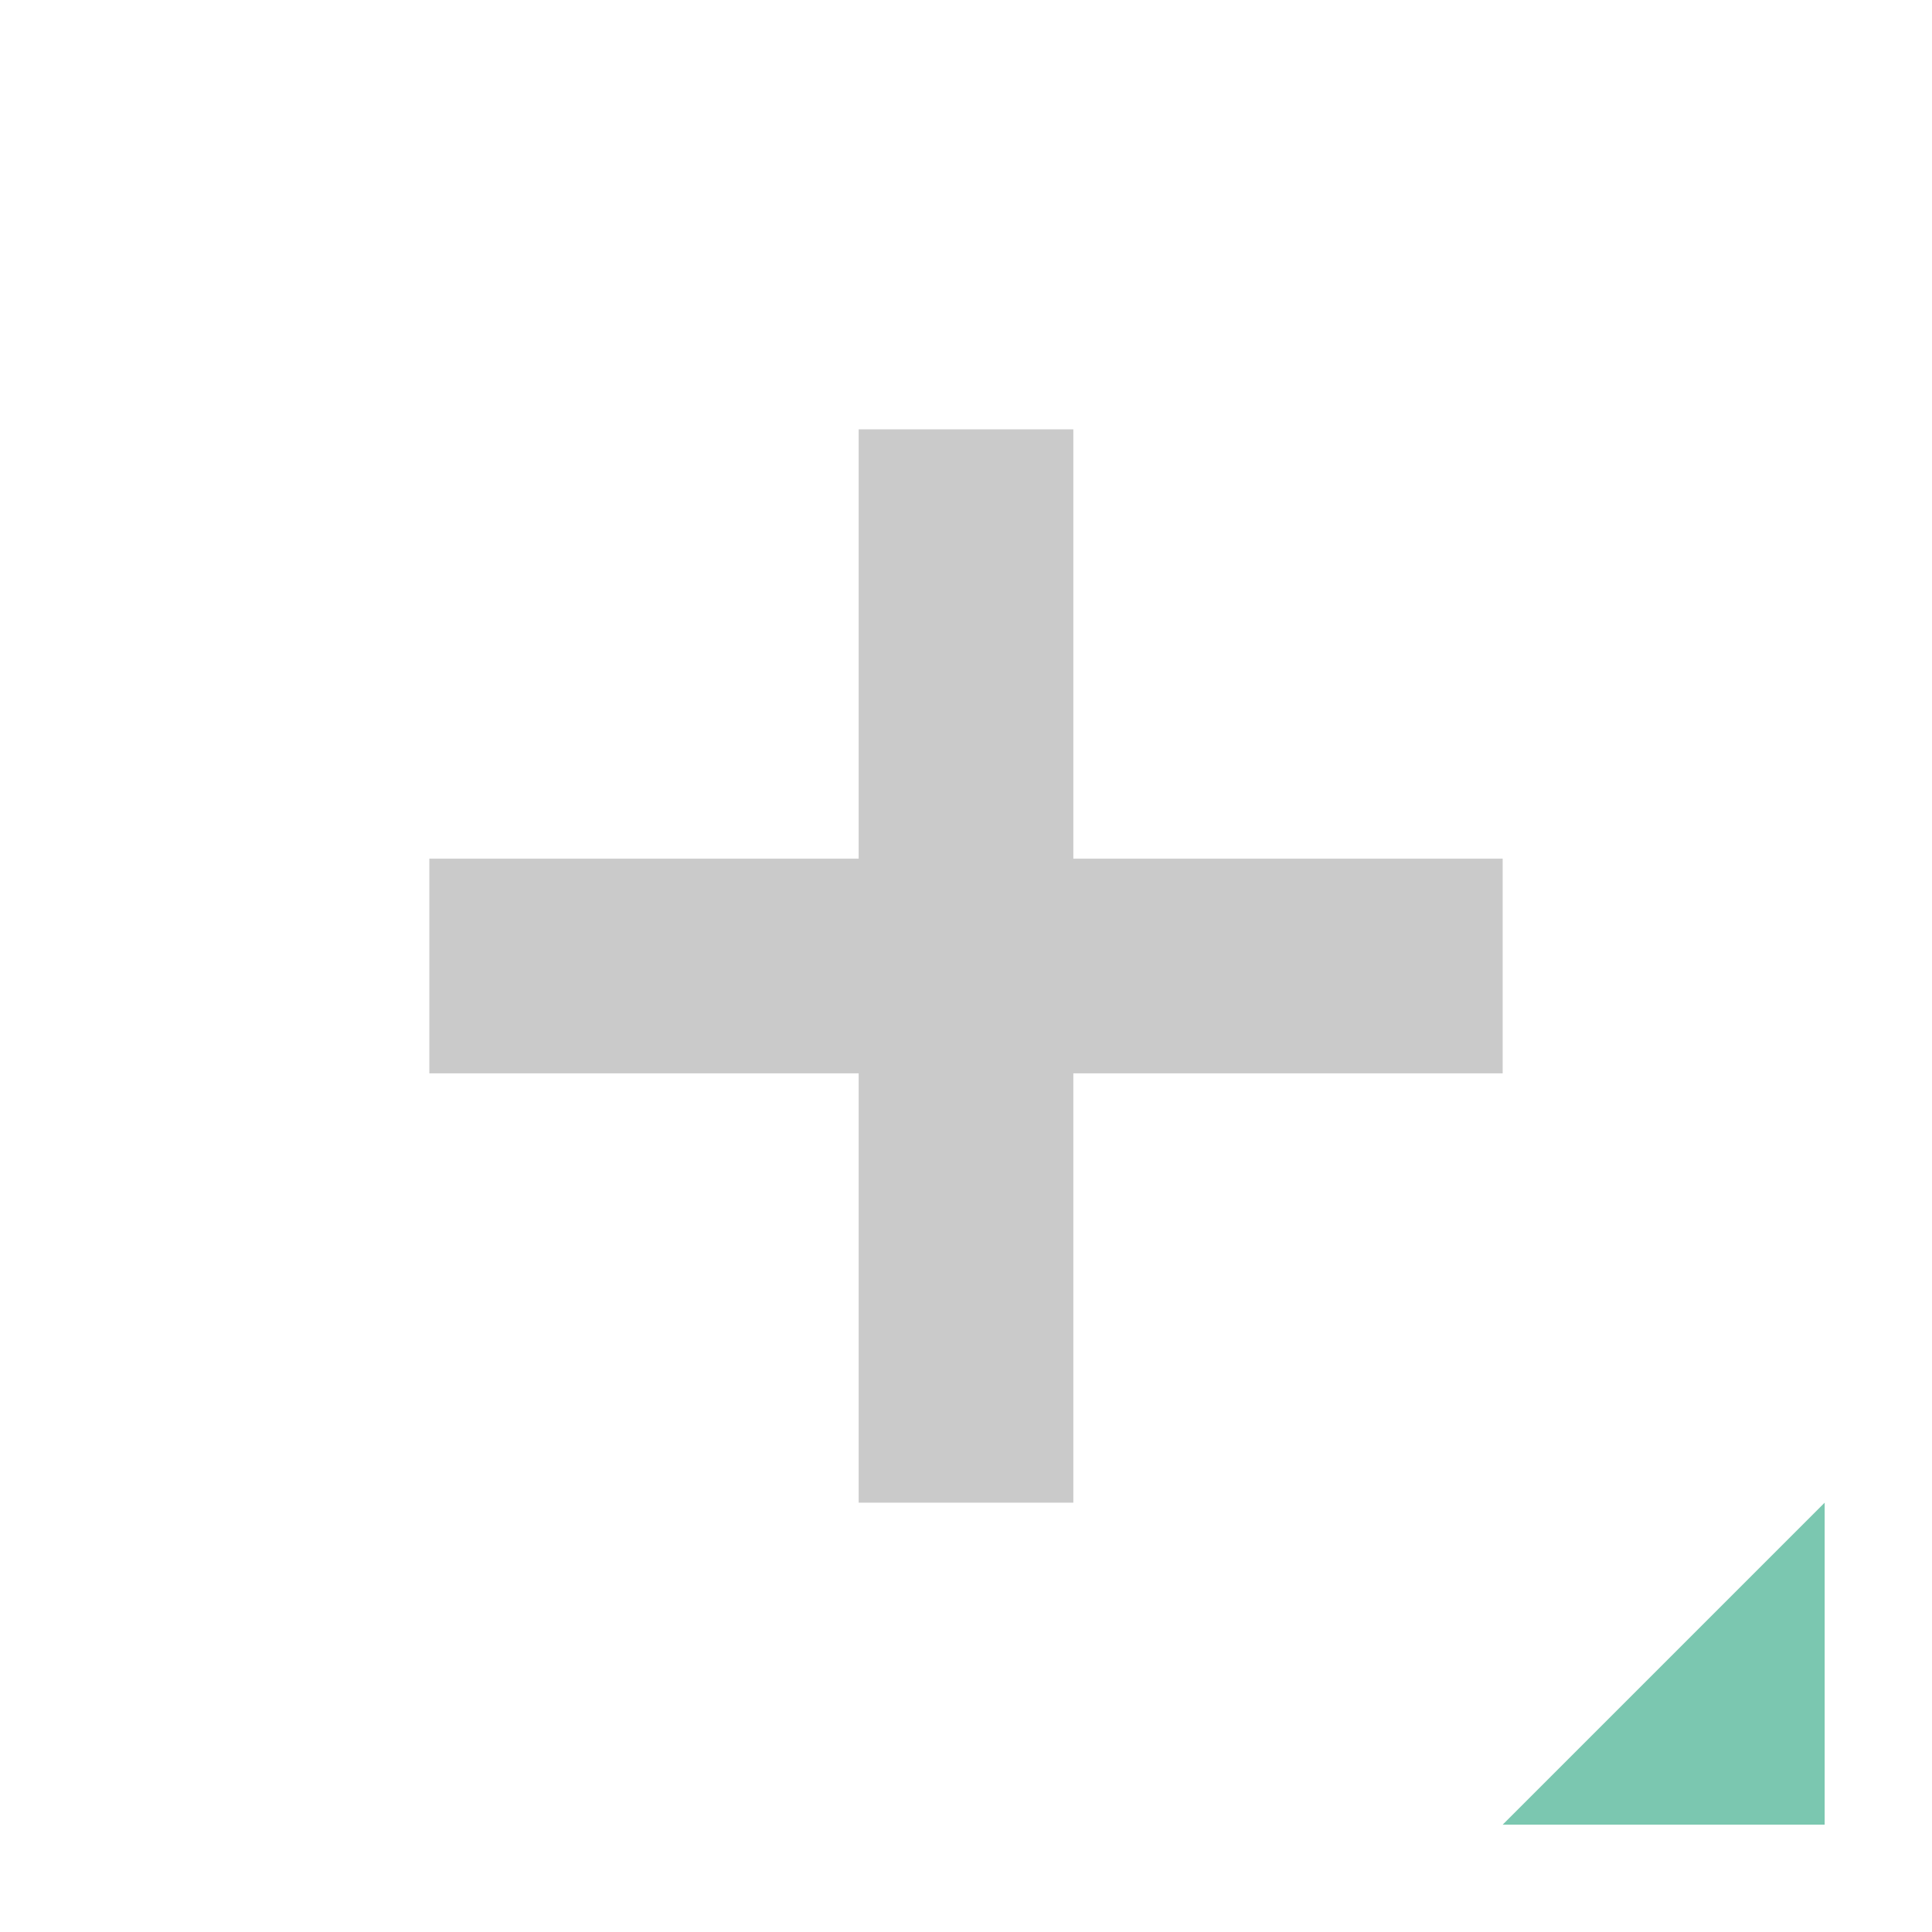
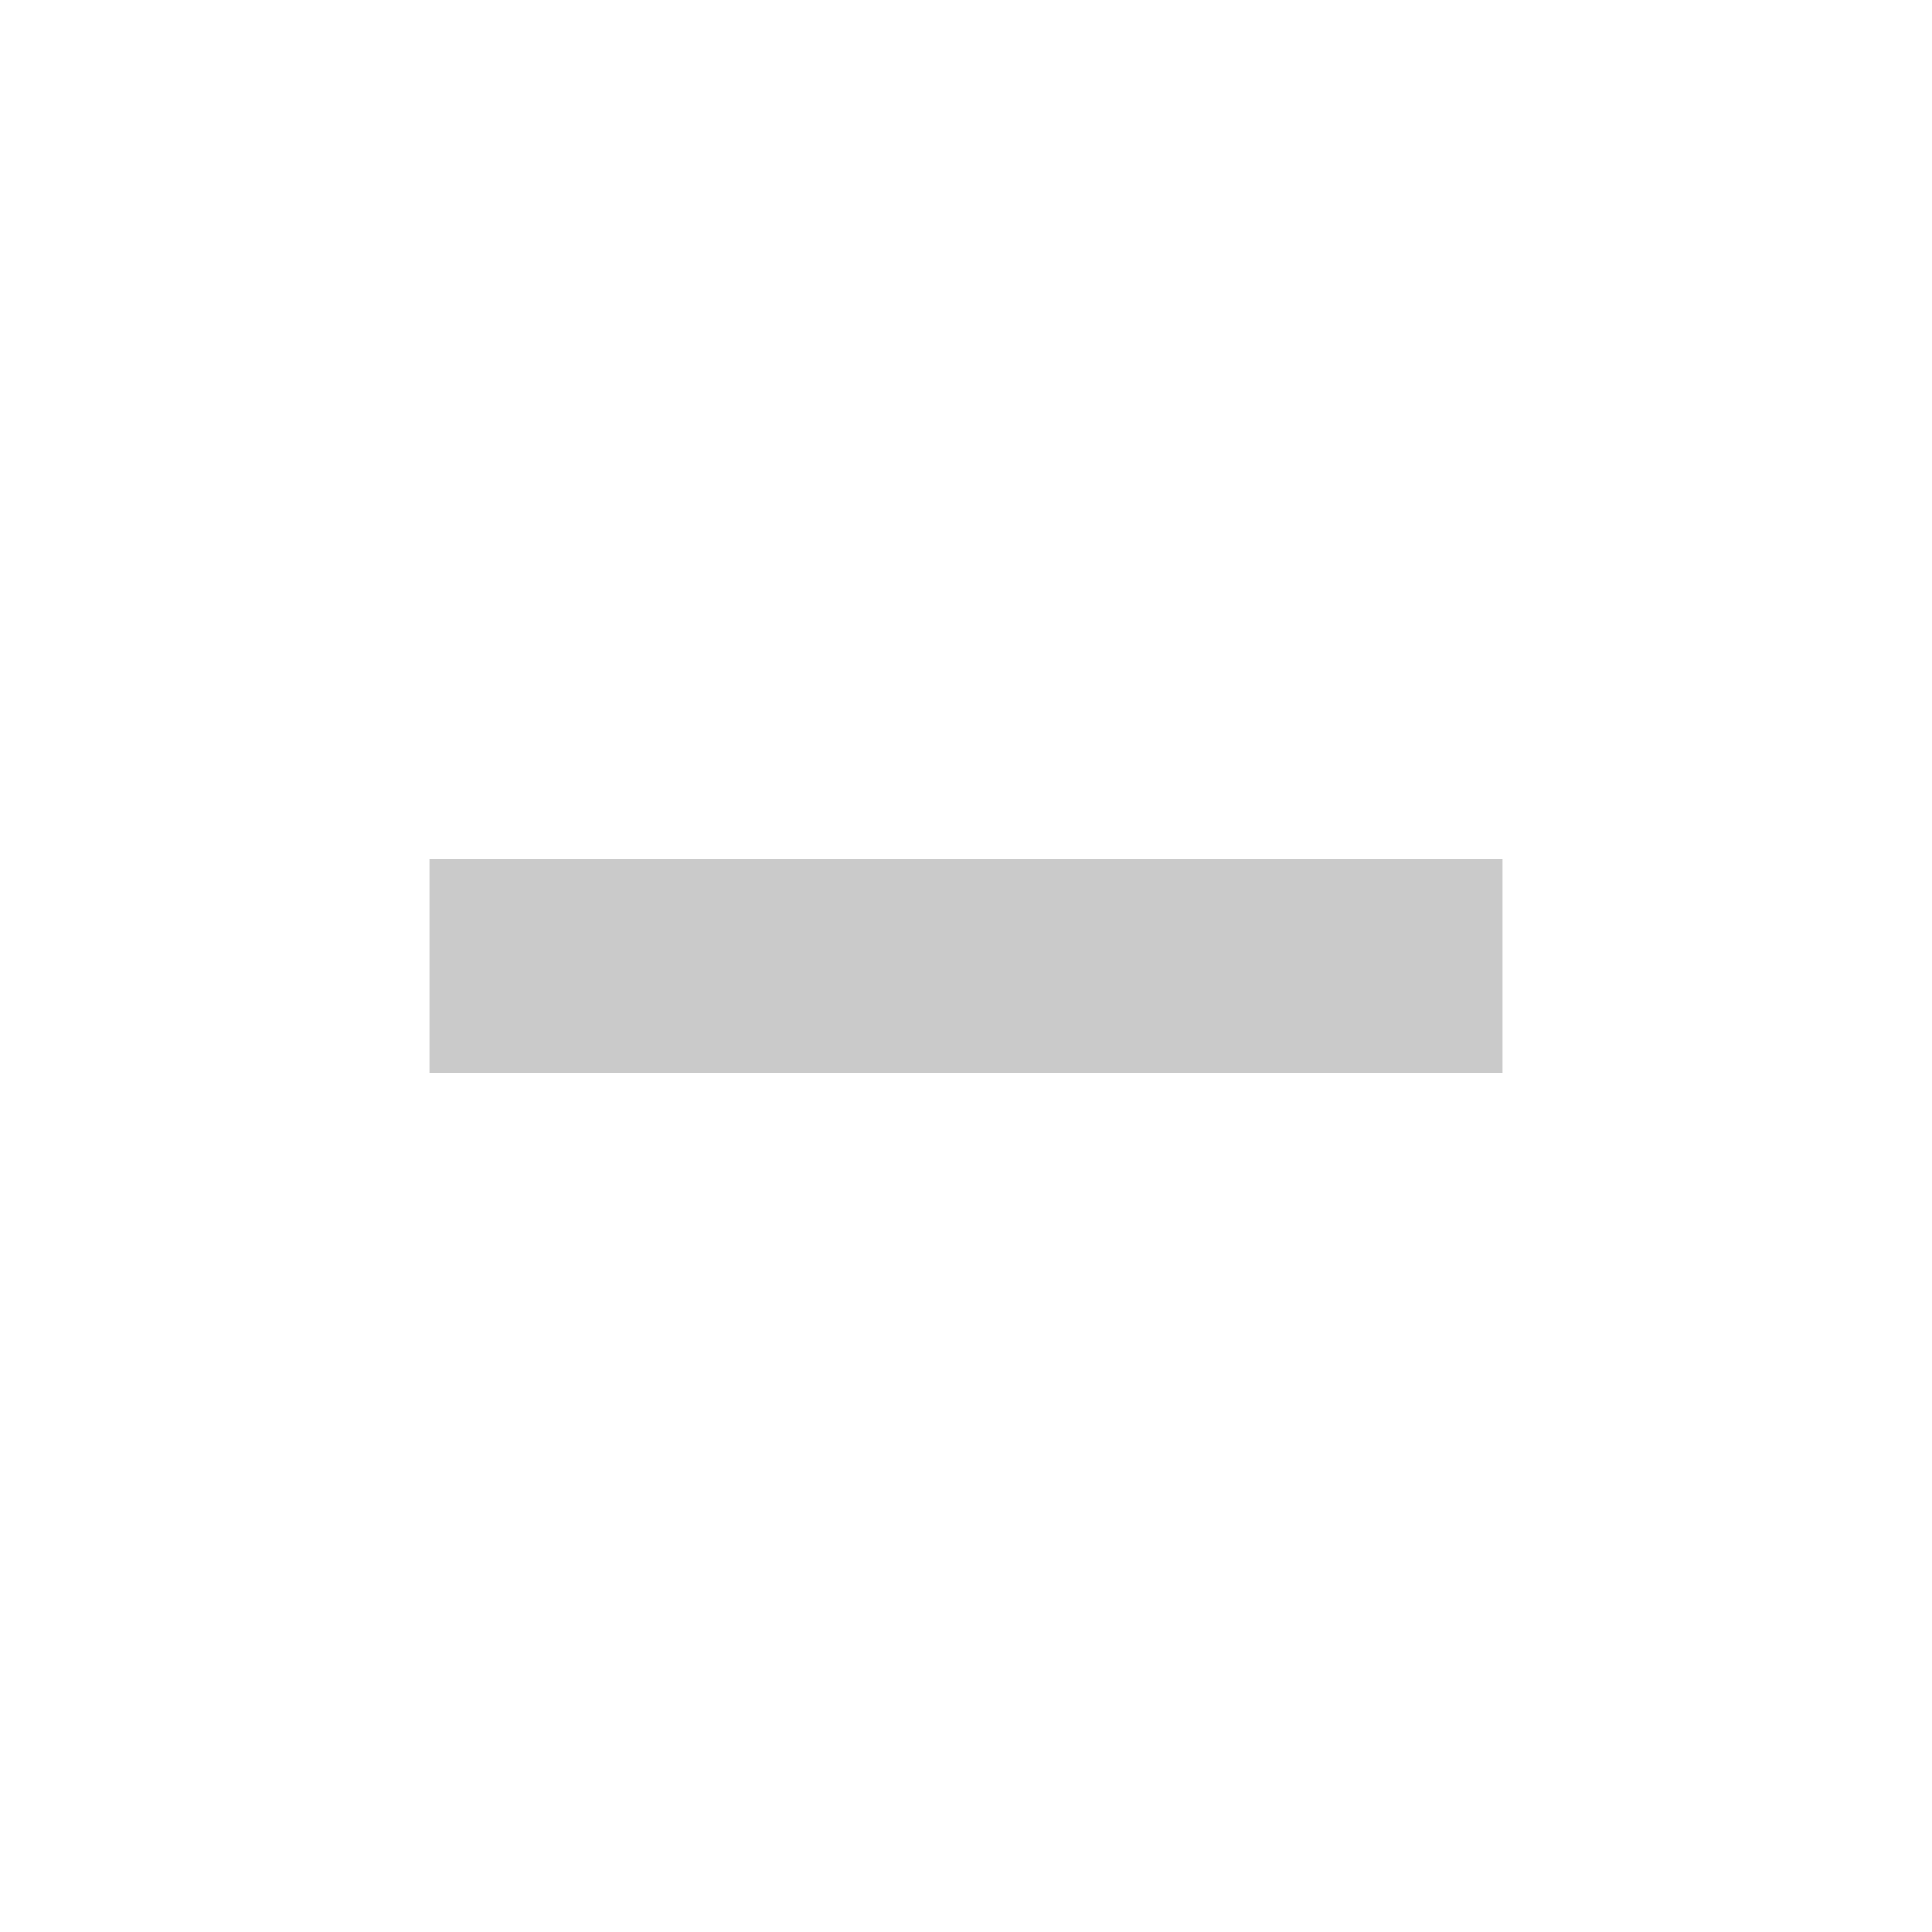
<svg xmlns="http://www.w3.org/2000/svg" width="18" height="18" viewBox="0 0 18 18" fill="none">
-   <rect x="8" y="4" width="2" height="10" fill="#CACACA" />
  <rect x="4" y="8" width="10" height="2" fill="#CACACA" />
-   <path d="M17 14L14 17H17V14Z" fill="#7BC7B0" />
+   <path d="M17 14H17V14Z" fill="#7BC7B0" />
</svg>